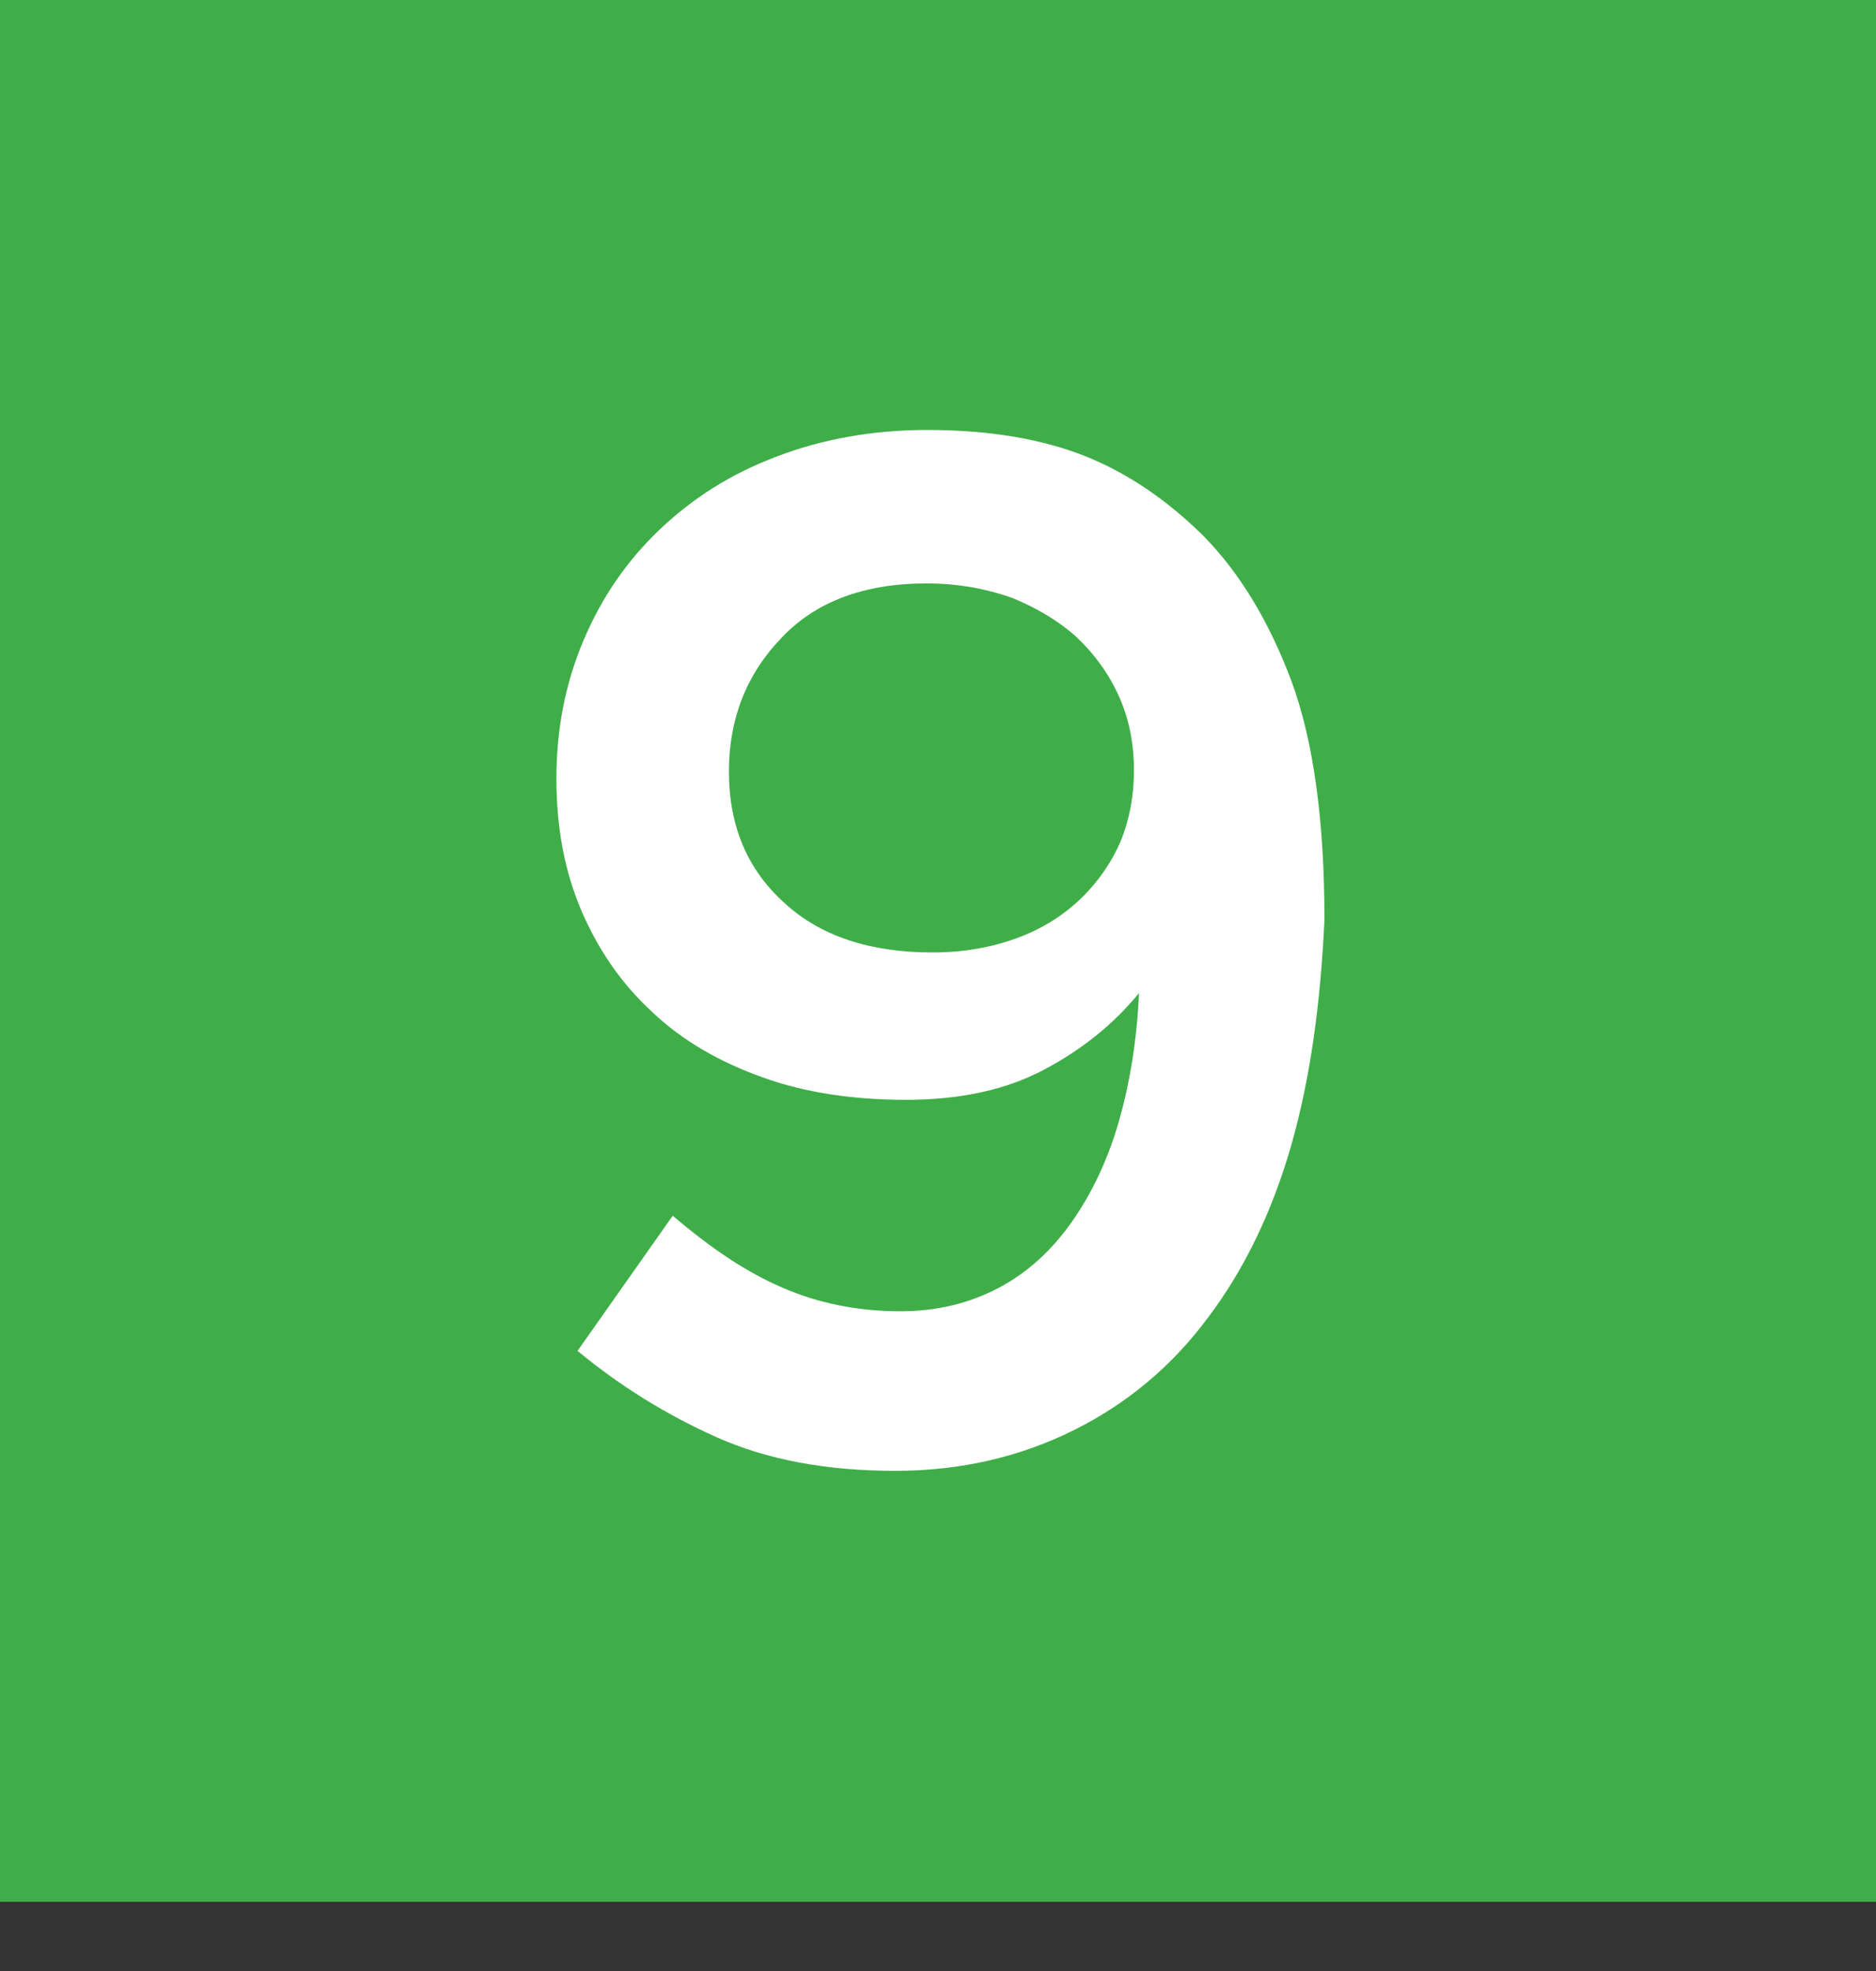
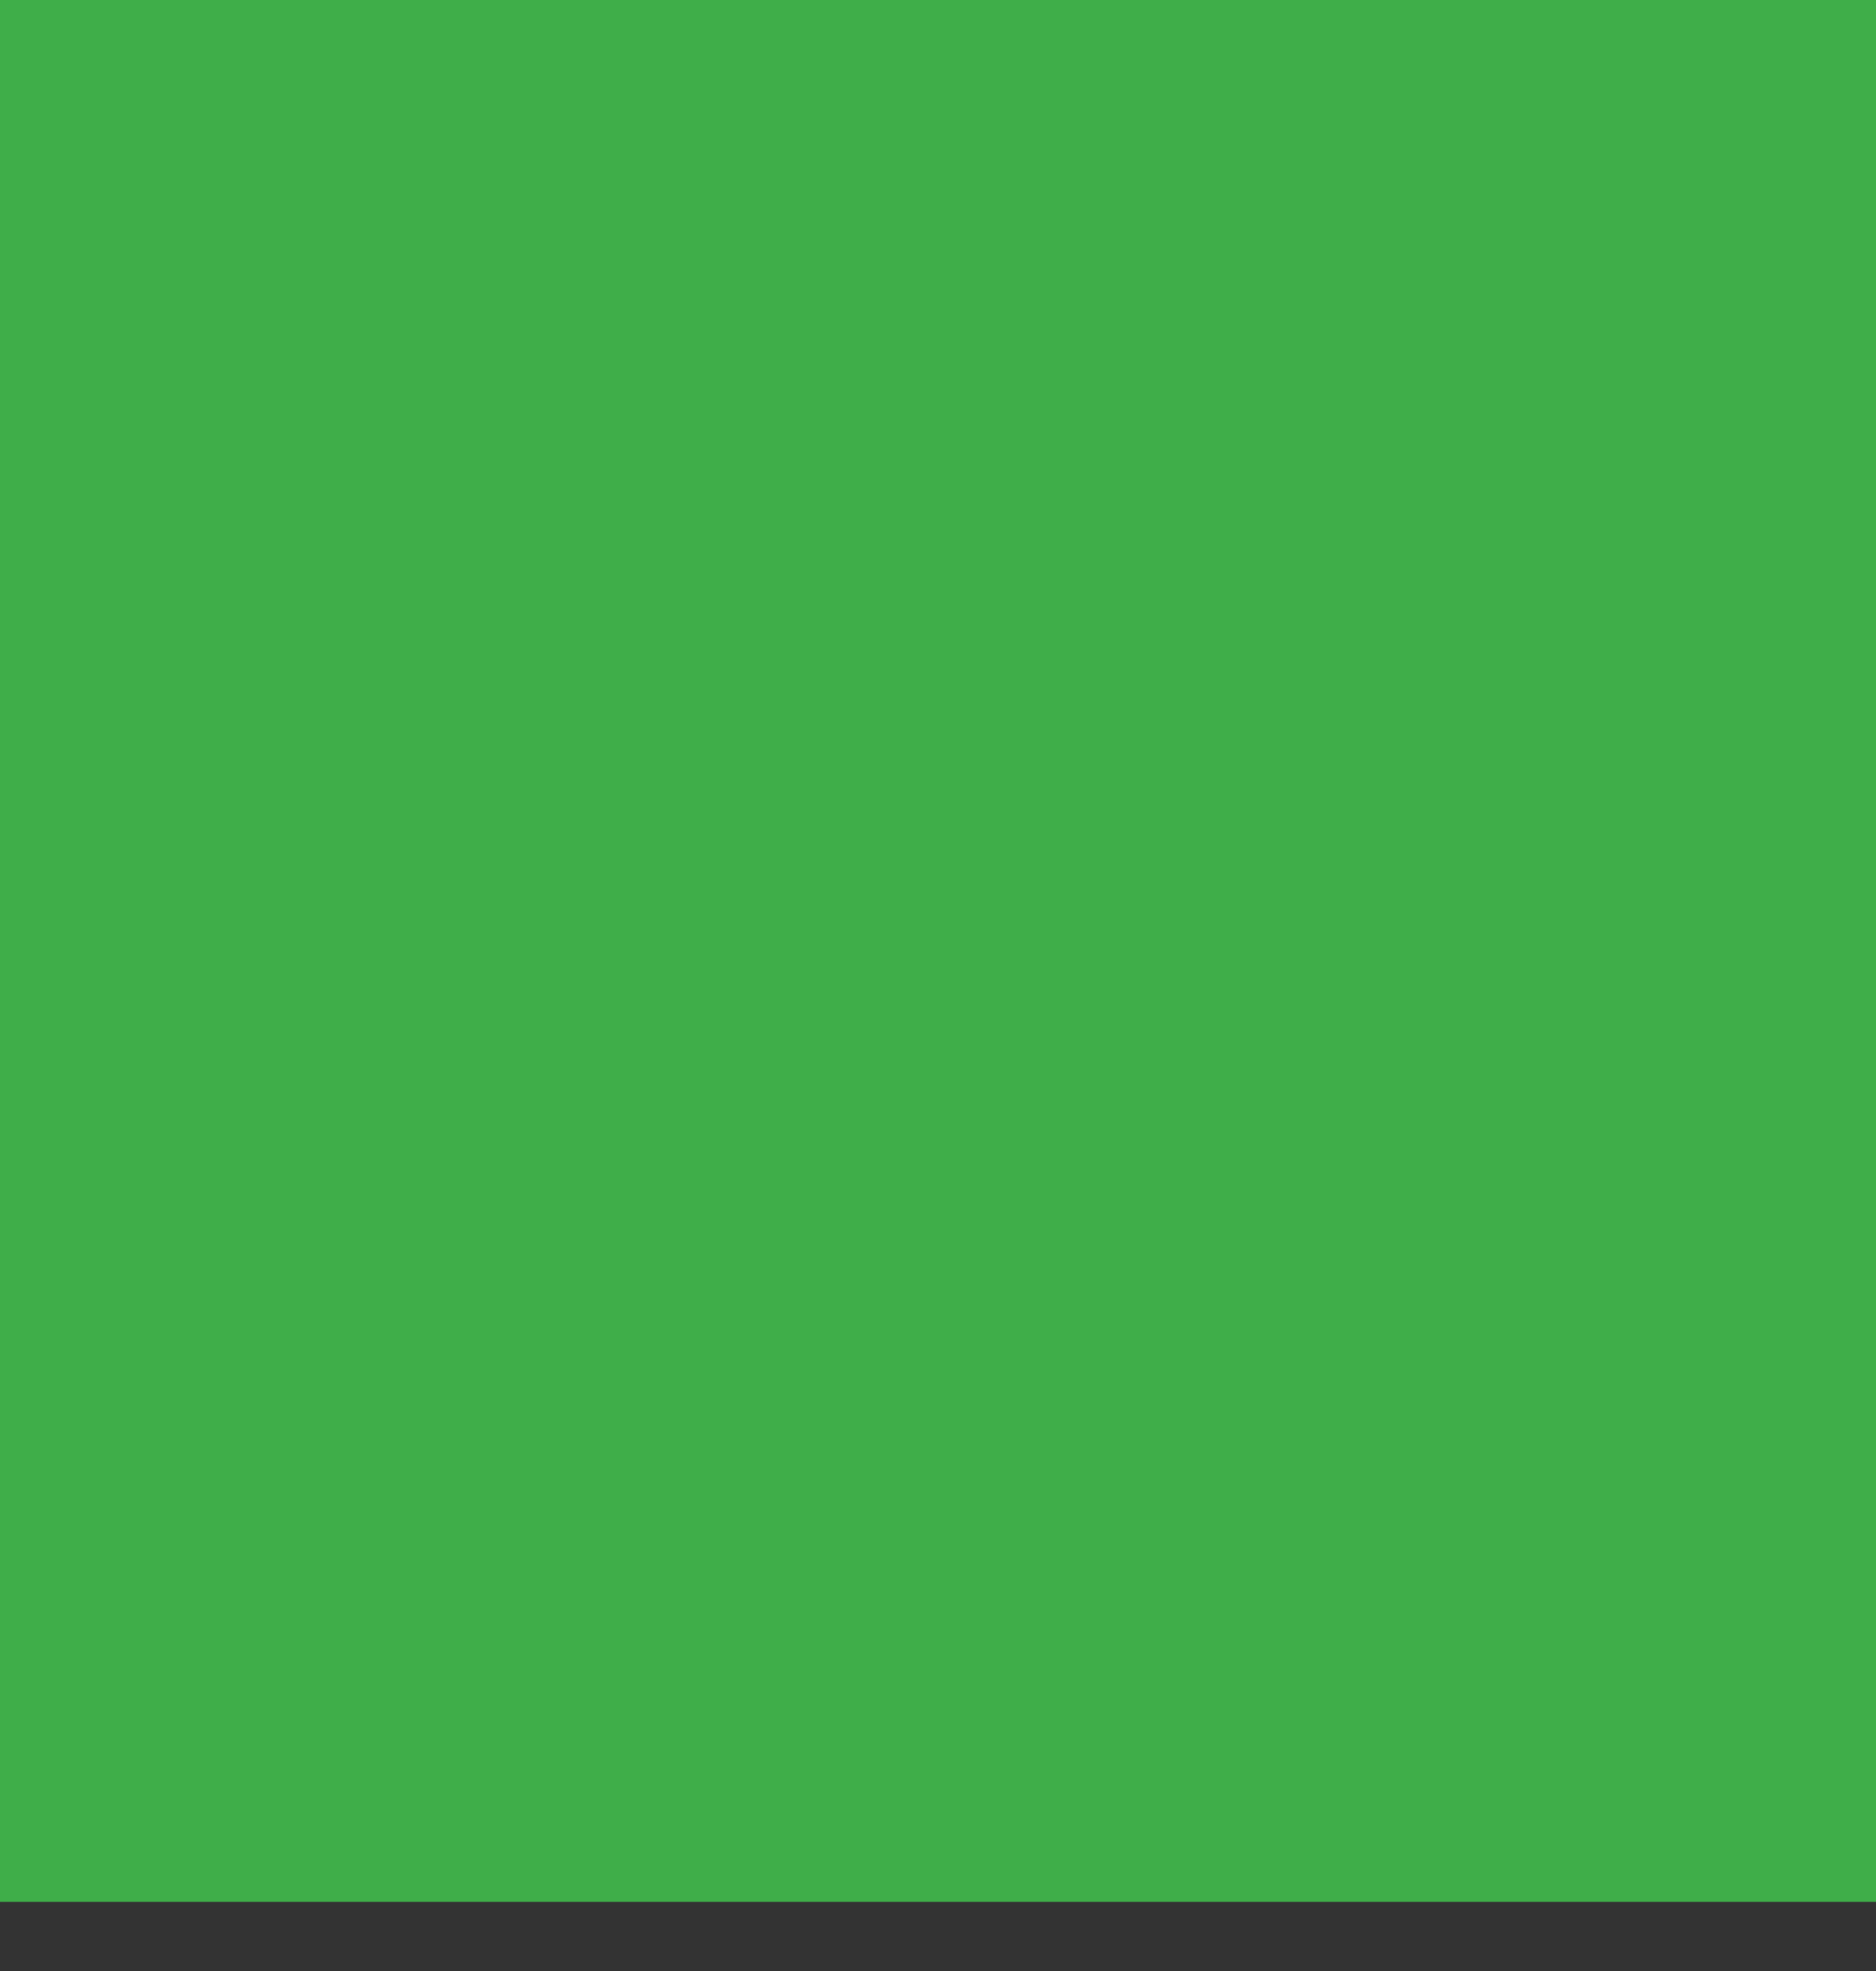
<svg xmlns="http://www.w3.org/2000/svg" width="20" height="21" viewBox="0 0 20 21" fill="none">
  <rect x="0" y="0" width="20" height="21" fill="#333333" stroke="none" />
  <path d="M20 0H0V20.263H20V0Z" fill="#3FAE49" />
-   <path d="M13.768 12.195C13.564 12.909 13.265 13.527 12.88 14.036C12.495 14.556 12.014 14.956 11.448 15.238C10.881 15.519 10.251 15.671 9.545 15.671C8.808 15.671 8.177 15.552 7.642 15.314C7.108 15.075 6.616 14.772 6.157 14.393L7.172 12.953C7.578 13.299 7.963 13.559 8.348 13.722C8.722 13.884 9.139 13.971 9.599 13.971C9.994 13.971 10.336 13.884 10.646 13.722C10.956 13.559 11.213 13.321 11.427 13.018C11.64 12.714 11.811 12.357 11.929 11.945C12.046 11.534 12.121 11.079 12.143 10.581C11.876 10.906 11.544 11.177 11.138 11.393C10.732 11.61 10.24 11.718 9.663 11.718C9.096 11.718 8.583 11.642 8.134 11.48C7.675 11.317 7.279 11.09 6.958 10.787C6.627 10.483 6.381 10.126 6.199 9.704C6.018 9.281 5.932 8.816 5.932 8.296C5.932 7.765 6.028 7.278 6.221 6.823C6.413 6.368 6.68 5.978 7.033 5.642C7.386 5.307 7.792 5.047 8.284 4.863C8.765 4.679 9.299 4.581 9.887 4.581C10.55 4.581 11.117 4.679 11.576 4.863C12.036 5.047 12.453 5.339 12.827 5.707C13.222 6.108 13.532 6.628 13.768 7.256C14.003 7.895 14.12 8.74 14.12 9.801C14.078 10.689 13.971 11.48 13.768 12.195ZM11.929 7.419C11.822 7.18 11.672 6.974 11.48 6.79C11.288 6.617 11.052 6.476 10.785 6.368C10.507 6.271 10.208 6.216 9.877 6.216C9.214 6.216 8.69 6.411 8.327 6.801C7.952 7.191 7.771 7.668 7.771 8.22C7.771 8.794 7.963 9.26 8.359 9.617C8.743 9.974 9.278 10.148 9.941 10.148C10.272 10.148 10.571 10.094 10.839 9.996C11.106 9.899 11.33 9.758 11.523 9.574C11.704 9.4 11.854 9.184 11.95 8.956C12.046 8.718 12.089 8.469 12.089 8.209C12.089 7.917 12.036 7.657 11.929 7.419Z" fill="white" />
</svg>